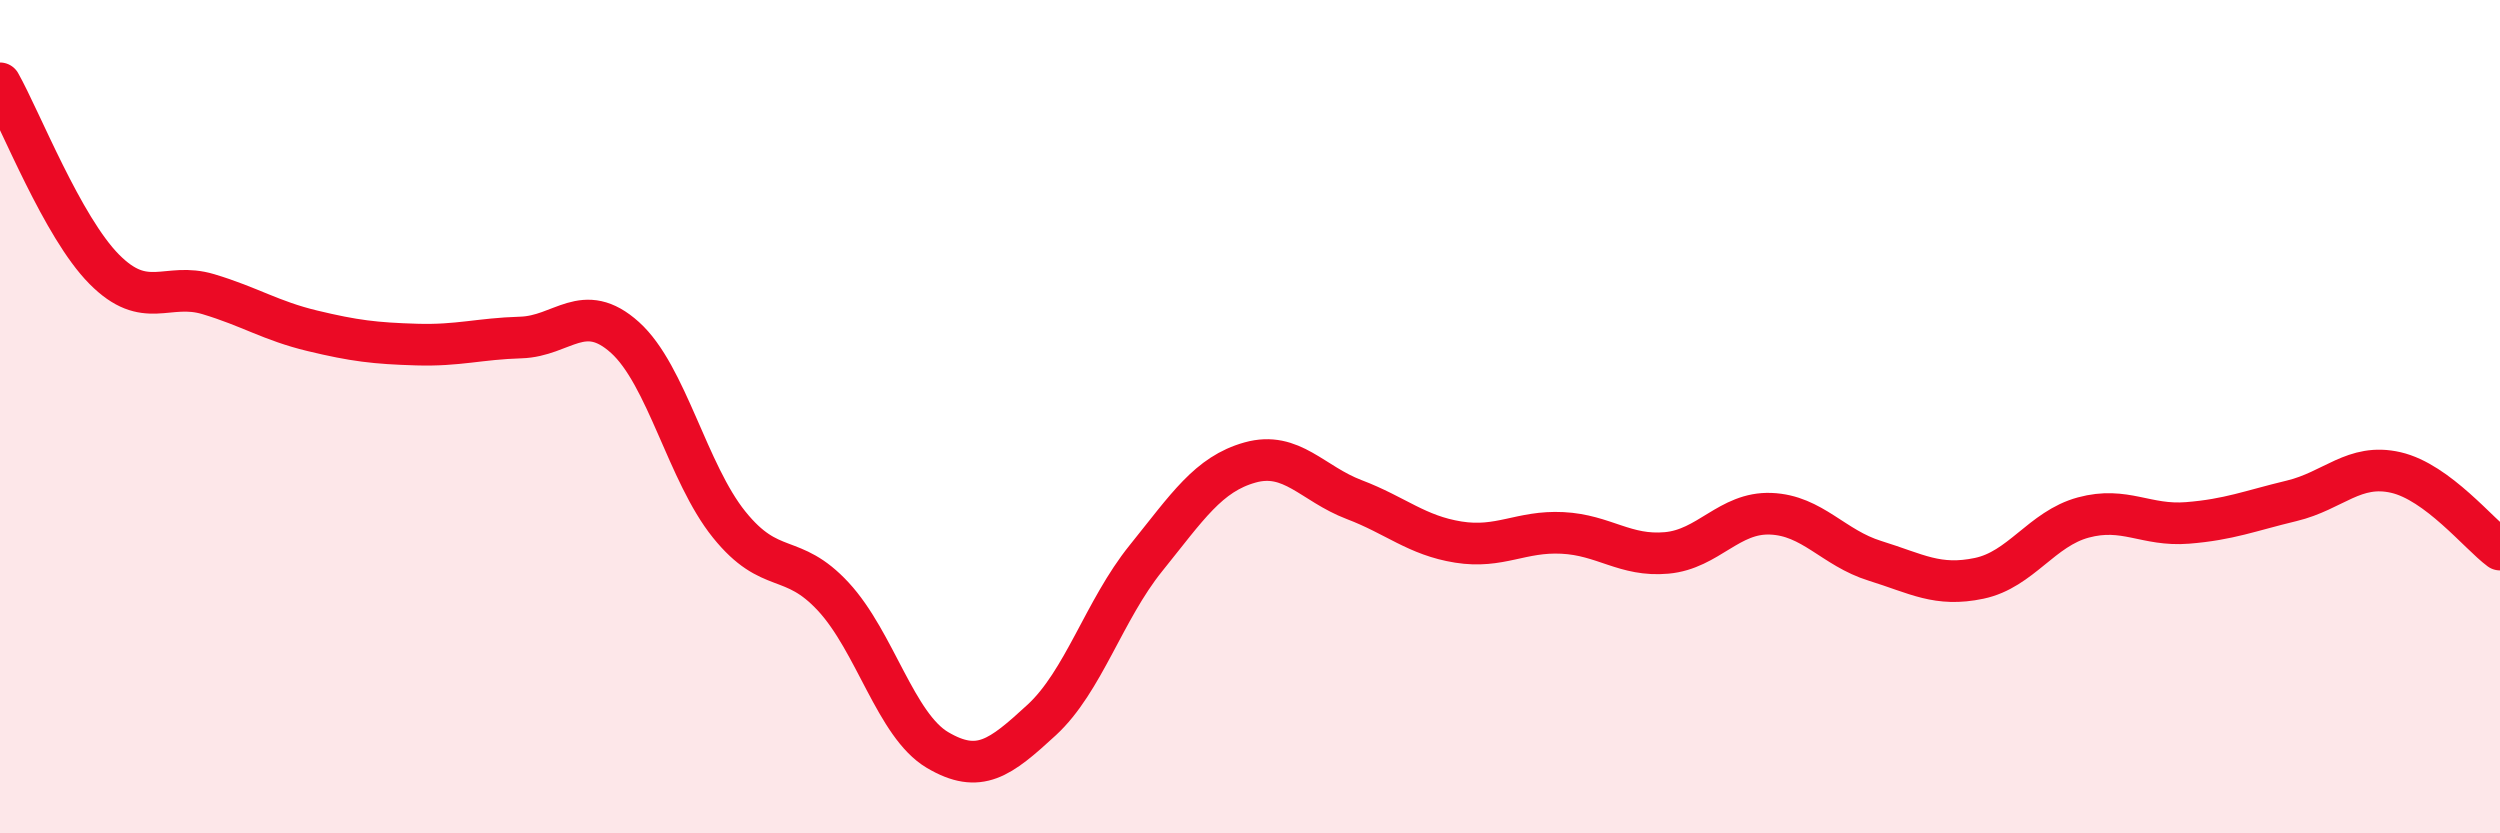
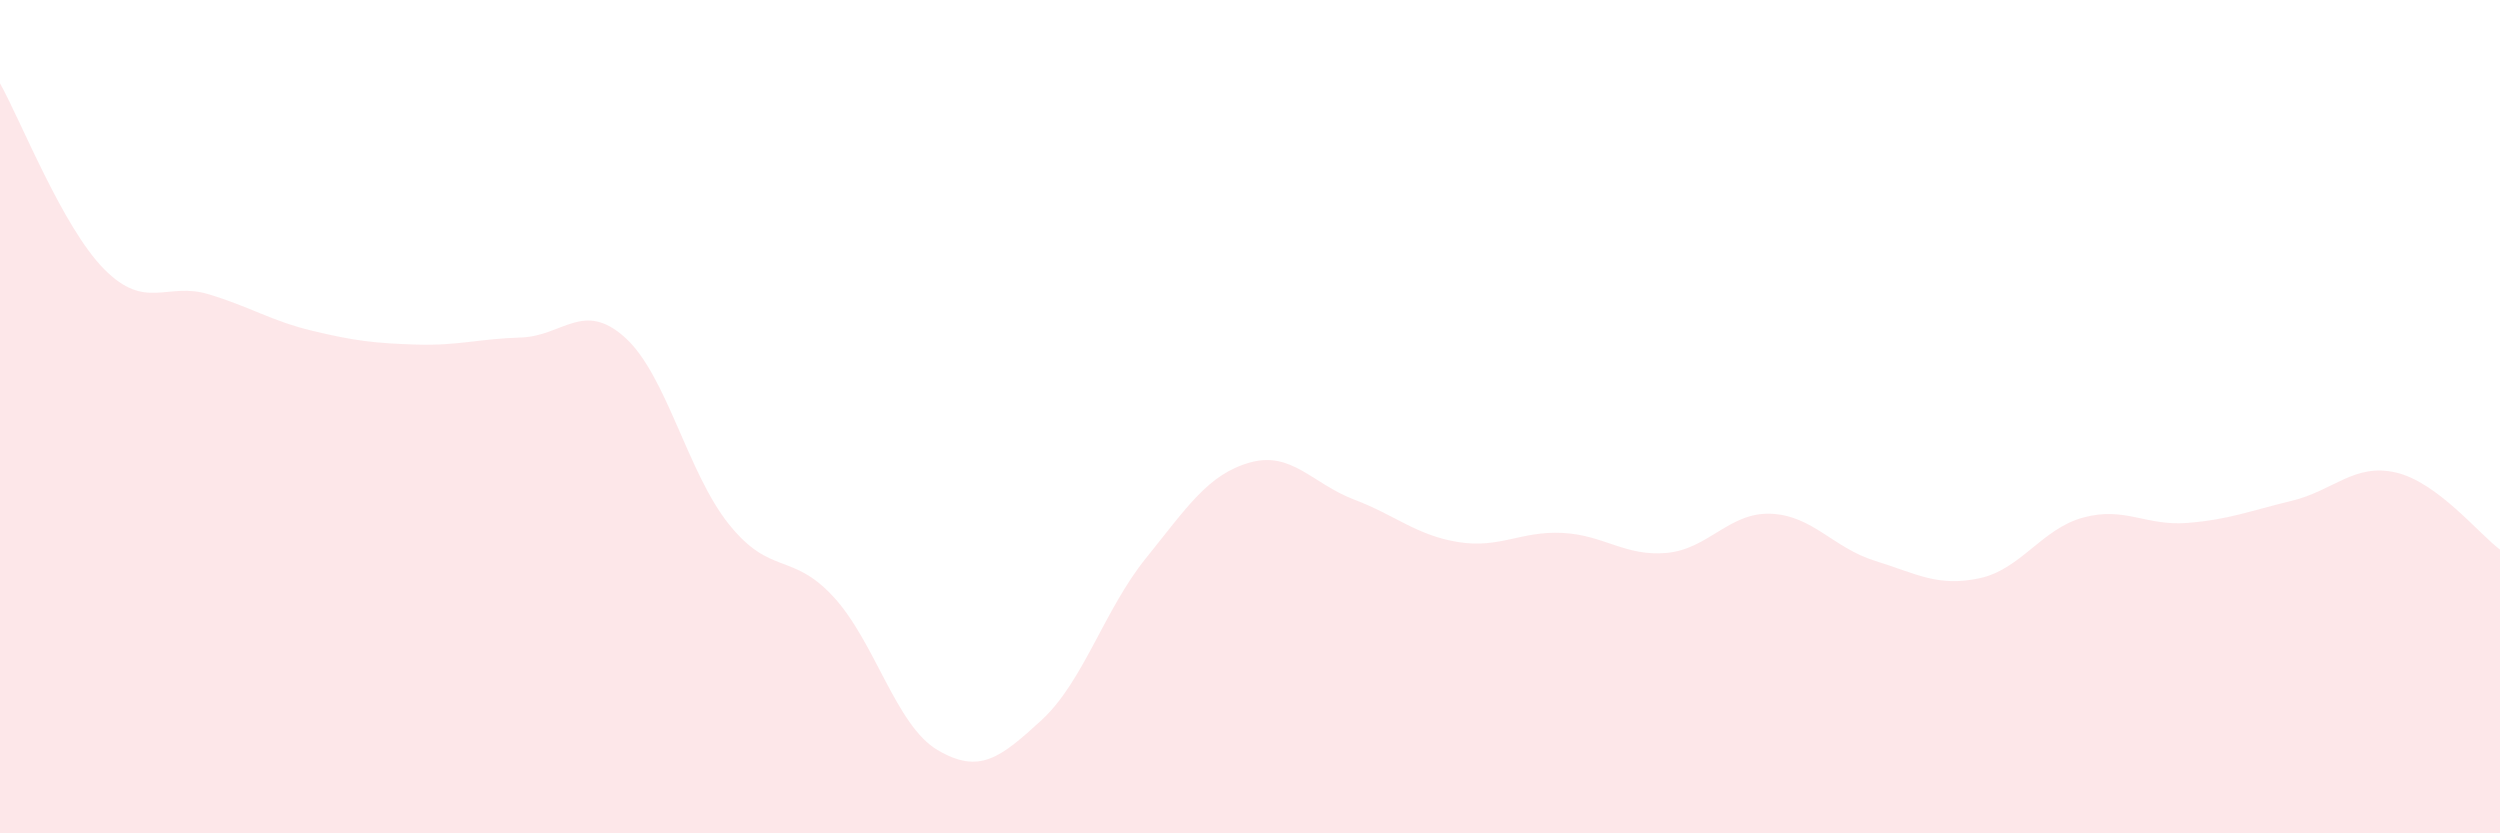
<svg xmlns="http://www.w3.org/2000/svg" width="60" height="20" viewBox="0 0 60 20">
  <path d="M 0,2 C 0.5,2.89 1.5,5.45 2.5,6.46 C 3.5,7.47 4,6.76 5,7.06 C 6,7.36 6.5,7.7 7.5,7.94 C 8.5,8.18 9,8.24 10,8.27 C 11,8.3 11.5,8.13 12.5,8.1 C 13.5,8.07 14,7.2 15,8.1 C 16,9 16.5,11.35 17.5,12.59 C 18.5,13.83 19,13.24 20,14.32 C 21,15.4 21.5,17.41 22.5,18 C 23.5,18.59 24,18.2 25,17.28 C 26,16.36 26.5,14.64 27.5,13.4 C 28.5,12.16 29,11.38 30,11.1 C 31,10.82 31.5,11.61 32.5,11.99 C 33.5,12.37 34,12.85 35,13.01 C 36,13.17 36.5,12.74 37.5,12.79 C 38.5,12.84 39,13.36 40,13.27 C 41,13.18 41.5,12.29 42.5,12.33 C 43.5,12.37 44,13.15 45,13.46 C 46,13.77 46.5,14.09 47.5,13.88 C 48.5,13.67 49,12.69 50,12.42 C 51,12.15 51.5,12.63 52.5,12.55 C 53.5,12.47 54,12.26 55,12.02 C 56,11.78 56.5,11.11 57.5,11.34 C 58.5,11.57 59.5,12.82 60,13.19L60 20L0 20Z" fill="#EB0A25" opacity="0.1" stroke-linecap="round" stroke-linejoin="round" />
-   <path d="M 0,2 C 0.5,2.89 1.5,5.45 2.5,6.46 C 3.5,7.47 4,6.76 5,7.06 C 6,7.36 6.5,7.7 7.5,7.94 C 8.5,8.18 9,8.24 10,8.27 C 11,8.3 11.5,8.13 12.5,8.1 C 13.5,8.07 14,7.2 15,8.1 C 16,9 16.5,11.35 17.5,12.59 C 18.5,13.83 19,13.24 20,14.32 C 21,15.4 21.5,17.41 22.5,18 C 23.5,18.59 24,18.2 25,17.28 C 26,16.36 26.5,14.64 27.5,13.4 C 28.5,12.16 29,11.38 30,11.1 C 31,10.82 31.5,11.61 32.5,11.99 C 33.5,12.37 34,12.85 35,13.01 C 36,13.17 36.5,12.74 37.5,12.79 C 38.5,12.84 39,13.36 40,13.27 C 41,13.18 41.5,12.29 42.5,12.33 C 43.5,12.37 44,13.15 45,13.46 C 46,13.77 46.5,14.09 47.5,13.88 C 48.5,13.67 49,12.69 50,12.42 C 51,12.15 51.5,12.63 52.5,12.55 C 53.5,12.47 54,12.26 55,12.02 C 56,11.78 56.5,11.11 57.5,11.34 C 58.5,11.57 59.5,12.82 60,13.19" stroke="#EB0A25" stroke-width="1" fill="none" stroke-linecap="round" stroke-linejoin="round" />
</svg>